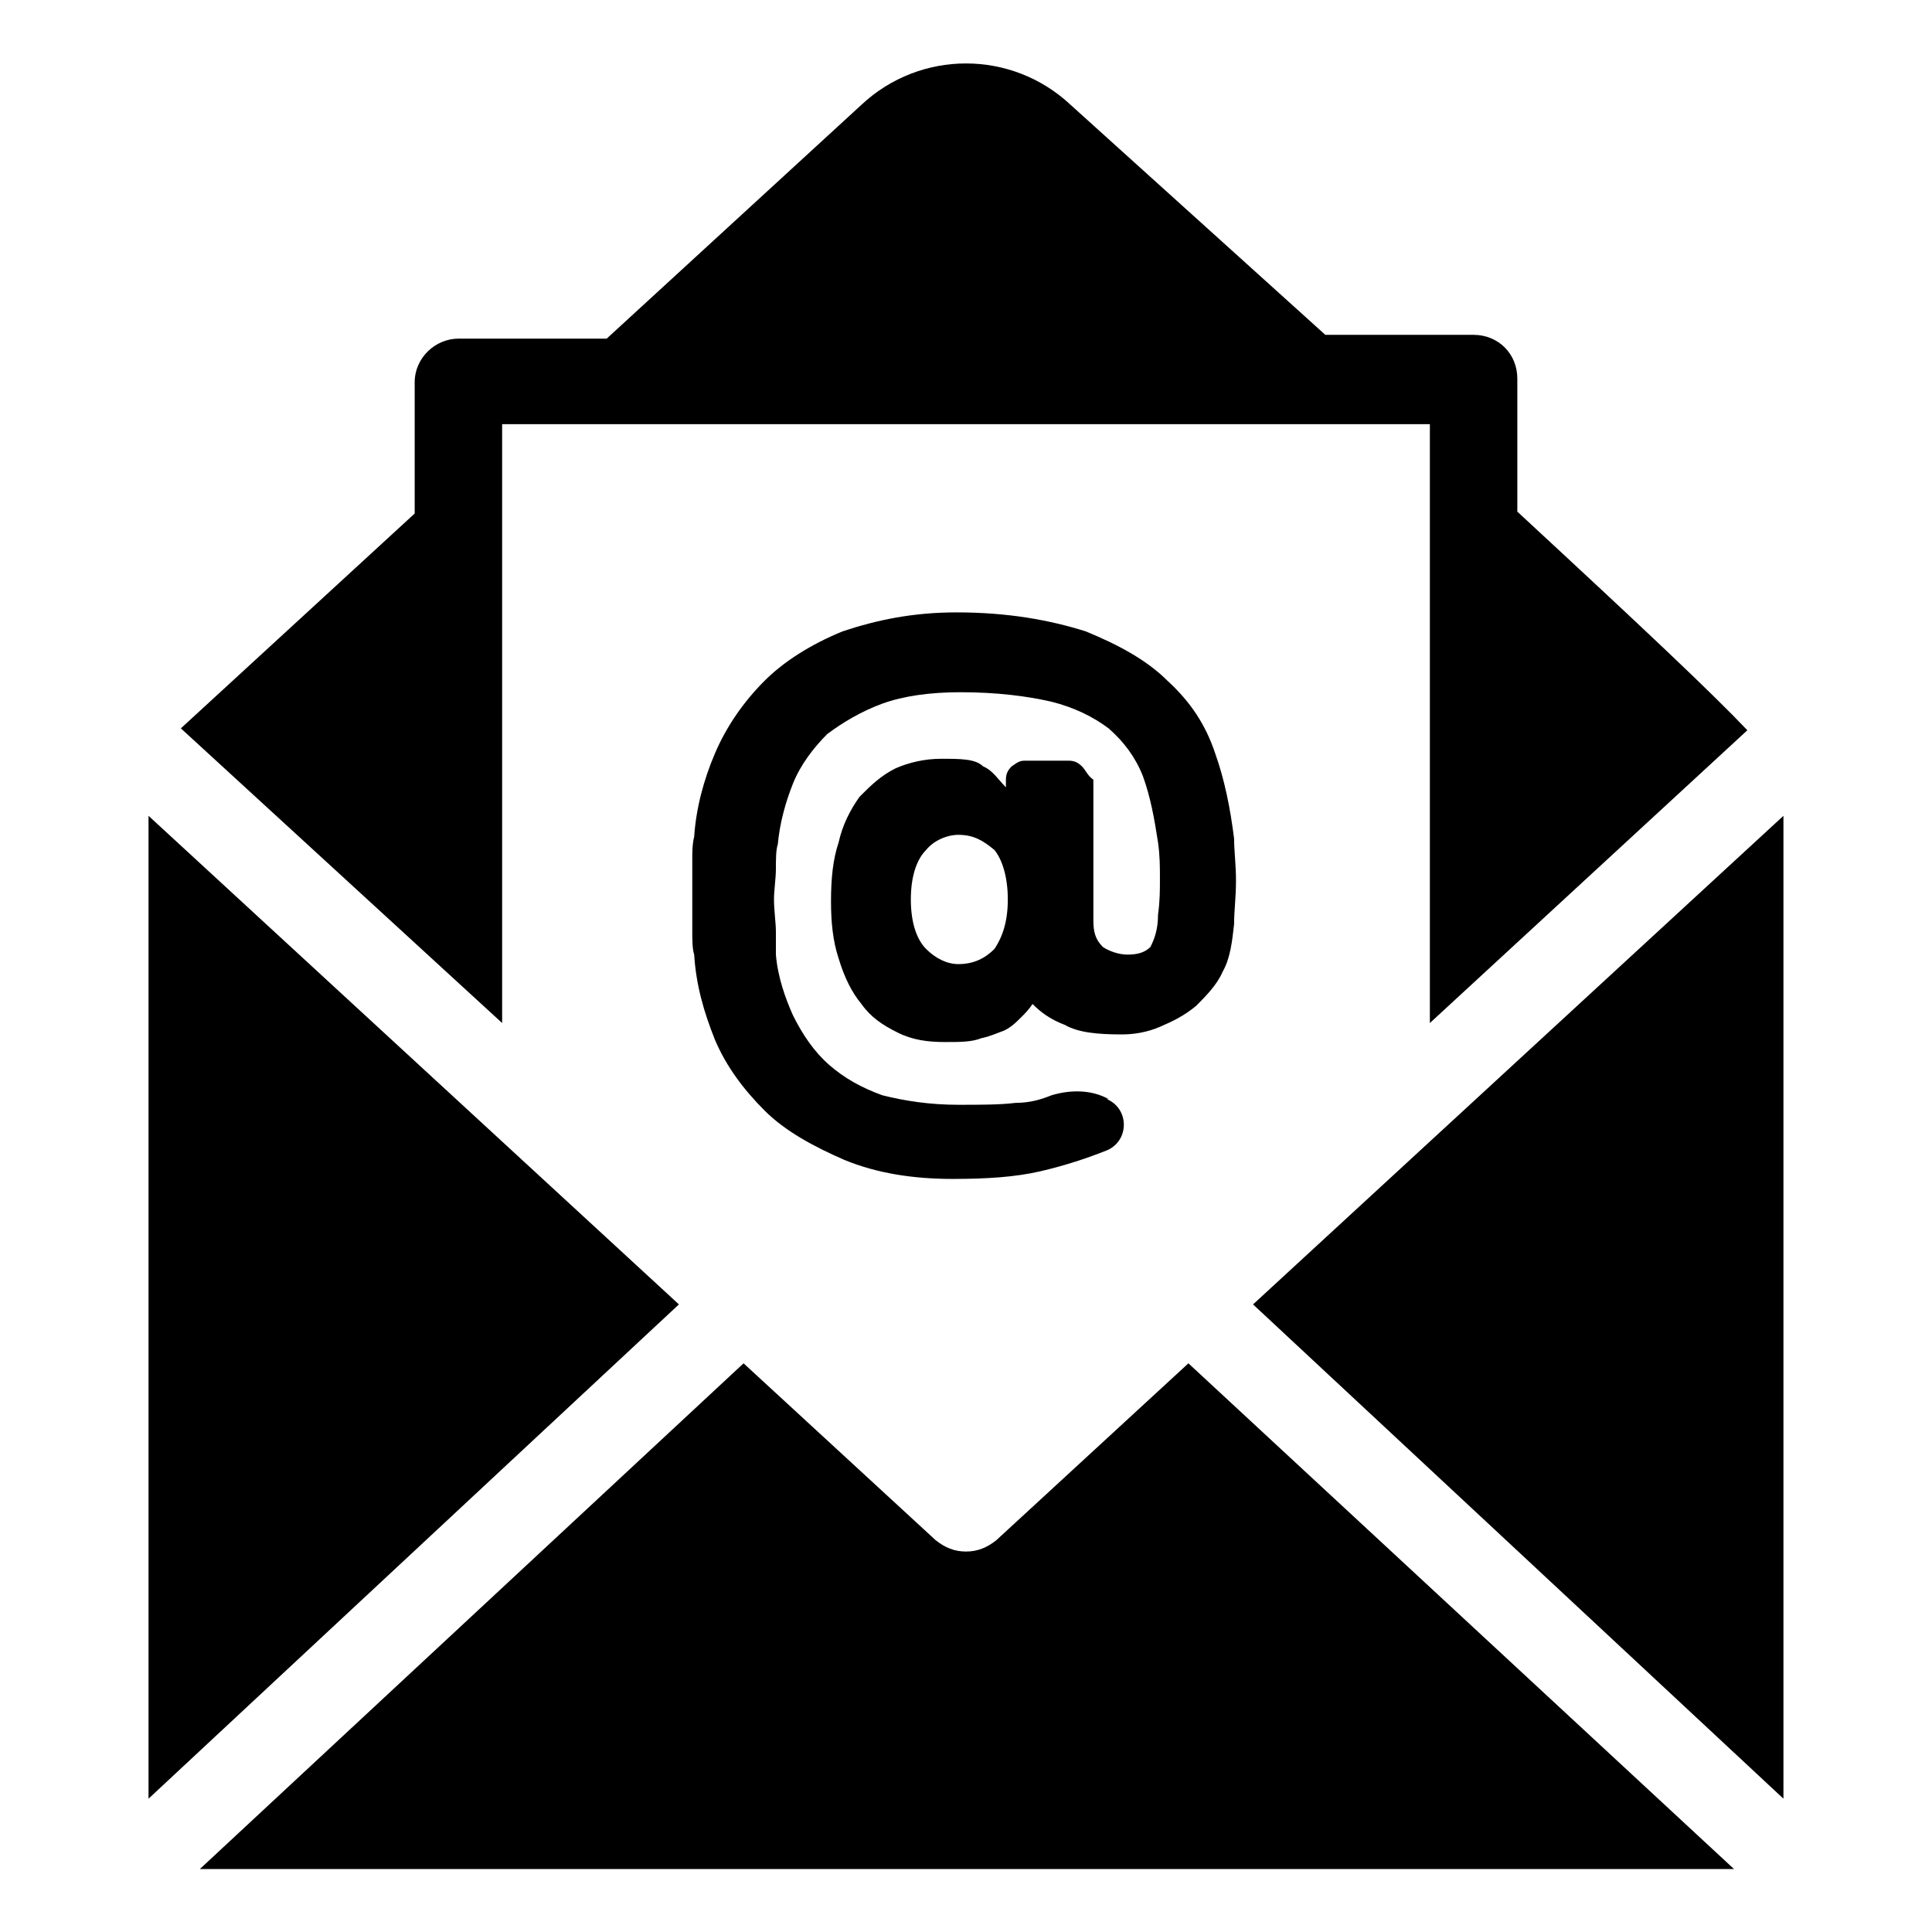
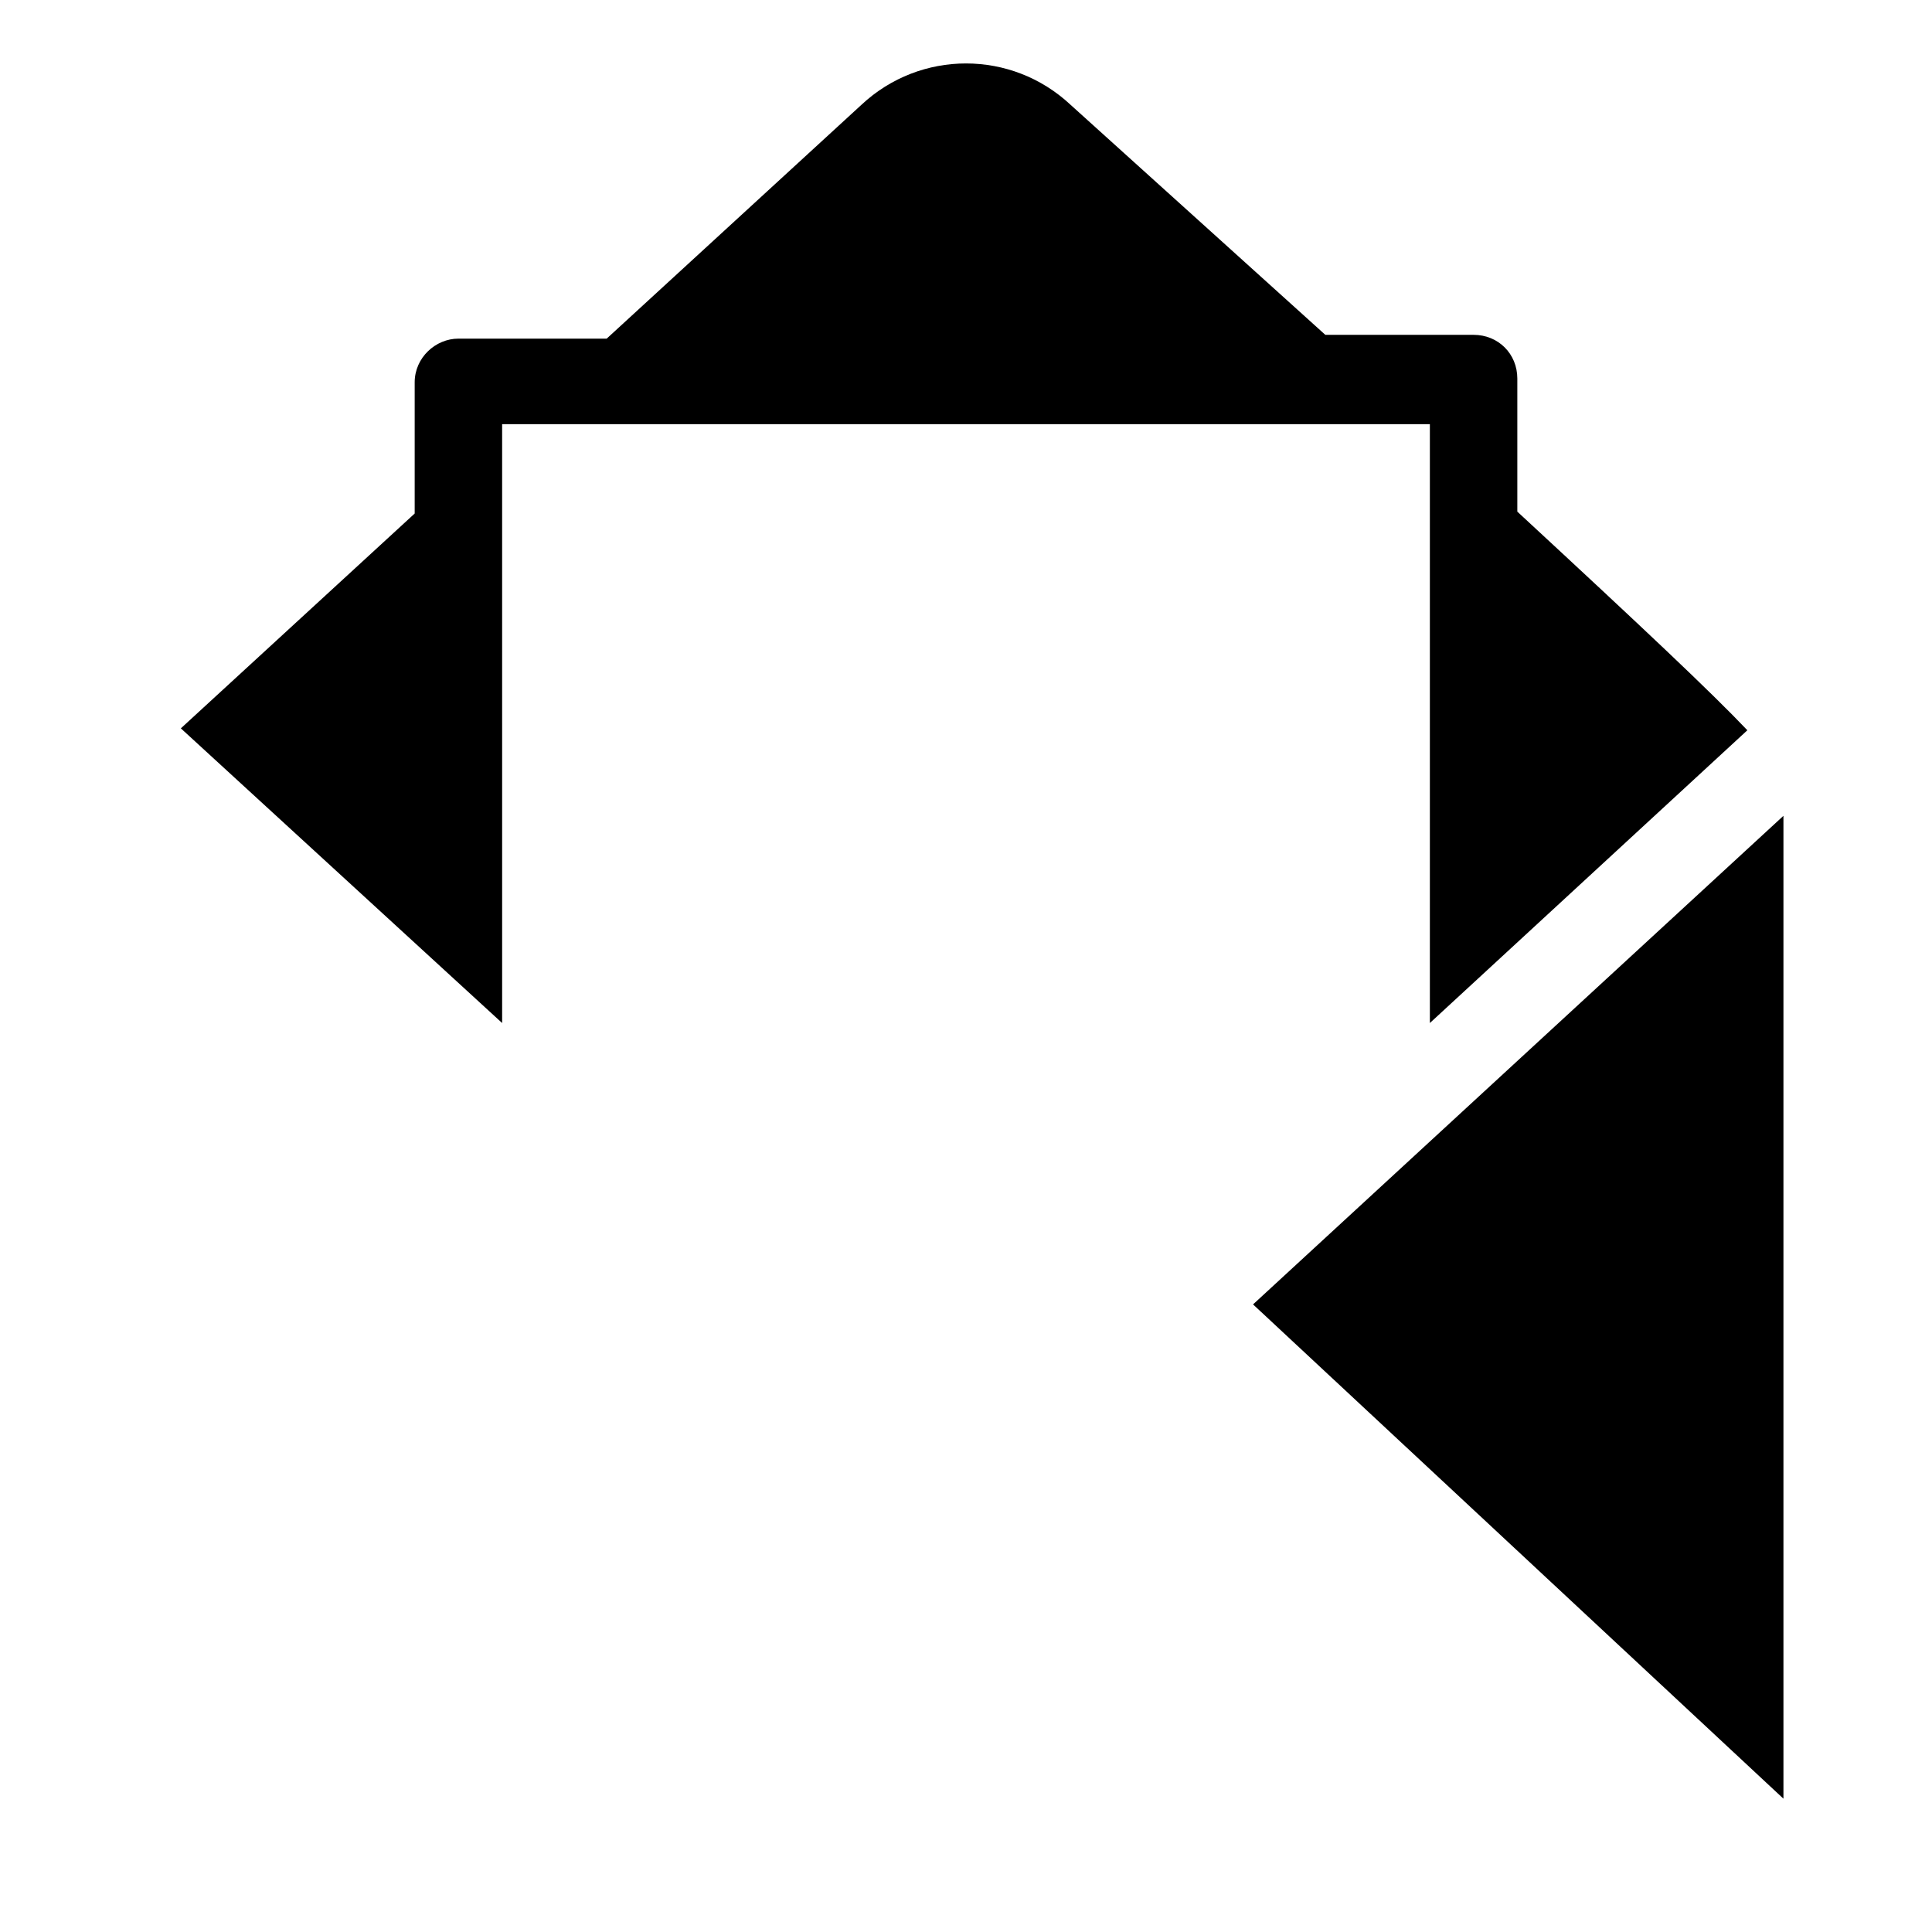
<svg xmlns="http://www.w3.org/2000/svg" fill="#000000" width="800px" height="800px" version="1.1" viewBox="144 144 512 512">
  <g>
    <path d="m277.07 256.41h245.86v158.7l84.137-77.586c-9.574-10.078-27.207-26.703-60.961-57.938v-35.266c0-6.551-5.039-11.586-11.586-11.586h-39.297l-67.516-60.965c-15.617-14.609-39.801-14.609-55.418 0l-67.512 61.969h-39.297c-6.047 0-11.586 5.039-11.586 11.586v34.762l-61.969 56.934 85.145 78.09z" />
-     <path d="m183.36 360.2v260.47l140.56-130.99z" />
    <path d="m476.07 489.68 140.56 130.99v-260.47z" />
-     <path d="m408.06 552.15c-2.519 2.016-5.039 3.023-8.062 3.023-3.023 0-5.543-1.008-8.062-3.023l-50.883-46.855-144.09 134.02h406.57l-144.59-134.02z" />
-     <path d="m430.73 347.1c-1.008-1.008-2.016-1.512-3.527-1.512h-11.586c-1.512 0-2.016 0.504-3.527 1.512-1.008 1.008-1.512 2.016-1.512 3.527v2.016c-2.016-2.016-3.527-4.535-6.047-5.543-2.016-2.016-6.047-2.016-11.082-2.016-4.535 0-8.566 1.008-12.09 2.519-4.031 2.016-6.551 4.535-9.574 7.559-2.519 3.527-4.535 7.559-5.543 12.09-1.512 4.535-2.016 9.574-2.016 15.617 0 5.543 0.504 10.578 2.016 15.113 1.512 5.039 3.527 9.07 6.047 12.09 2.519 3.527 5.543 5.543 9.574 7.559s8.062 2.519 12.594 2.519c4.031 0 7.055 0 9.574-1.008 2.519-0.504 4.535-1.512 6.047-2.016 2.016-1.008 3.023-2.016 4.535-3.527 1.008-1.008 2.016-2.016 3.023-3.527 2.016 2.016 4.535 4.031 8.566 5.543 3.527 2.016 8.566 2.519 15.113 2.519 3.023 0 6.551-0.504 10.078-2.016 3.527-1.512 6.551-3.023 9.574-5.543 2.519-2.519 5.543-5.543 7.055-9.07 2.016-3.527 2.519-8.062 3.023-12.594 0-3.527 0.504-7.055 0.504-11.586 0-4.031-0.504-8.062-0.504-11.082-1.008-8.062-2.519-15.617-5.039-22.672-2.519-7.559-6.551-13.602-12.594-19.145-5.543-5.543-13.098-9.574-21.664-13.098-9.574-3.023-20.656-5.039-34.258-5.039-11.586 0-21.16 2.016-30.23 5.039-8.566 3.527-15.617 8.062-20.656 13.098-5.543 5.543-10.078 12.09-13.098 19.145-3.023 7.055-5.039 14.609-5.543 22.168-0.504 2.016-0.504 4.031-0.504 6.551v18.137c0 2.519 0 5.039 0.504 6.551 0.504 8.062 2.519 15.113 5.543 22.672 3.023 7.055 7.559 13.098 13.098 18.641 5.543 5.543 13.098 9.574 21.16 13.098 8.566 3.527 18.137 5.039 28.719 5.039 9.07 0 16.625-0.504 23.176-2.016 6.551-1.512 12.594-3.527 17.633-5.543 6.047-2.519 6.047-11.082 0-13.602h0.492c-4.535-2.519-10.078-2.519-15.113-1.008-2.519 1.008-5.543 2.016-9.574 2.016-4.031 0.504-9.07 0.504-15.113 0.504-7.559 0-14.105-1.008-20.152-2.519-5.543-2.016-10.078-4.535-14.105-8.062-4.031-3.527-7.055-8.062-9.574-13.098-2.016-4.535-4.031-10.078-4.535-16.121v-6.047c0-2.519-0.504-5.543-0.504-8.566 0-2.519 0.504-5.543 0.504-8.062s0-5.039 0.504-6.551c0.504-5.543 2.016-11.082 4.031-16.121 2.016-5.039 5.543-9.574 9.07-13.098 4.031-3.023 9.07-6.047 14.609-8.062 5.543-2.016 12.594-3.023 20.656-3.023 9.574 0 17.633 1.008 24.184 2.519 6.047 1.512 11.082 4.031 15.113 7.055 4.031 3.527 7.055 7.559 9.07 12.594 2.016 5.543 3.023 11.082 4.031 17.633 0.504 3.527 0.504 6.551 0.504 9.574 0 3.023 0 6.047-0.504 9.574 0 4.031-1.008 6.551-2.016 8.566-1.512 1.512-3.527 2.016-6.047 2.016s-5.039-1.008-6.551-2.016c-2.016-2.016-2.519-4.031-2.519-7.055v-37.281c-1.512-1.008-2.016-2.519-3.023-3.527zm-23.176 48.367c-2.519 2.519-5.543 4.031-9.574 4.031-3.023 0-6.047-1.512-8.566-4.031-2.519-2.519-4.031-7.055-4.031-13.098 0-6.047 1.512-10.578 4.031-13.098 2.016-2.519 5.543-4.031 8.566-4.031 4.031 0 6.551 1.512 9.574 4.031 2.016 2.519 3.527 7.055 3.527 13.098 0 6.043-1.512 10.074-3.527 13.098z" />
  </g>
</svg>